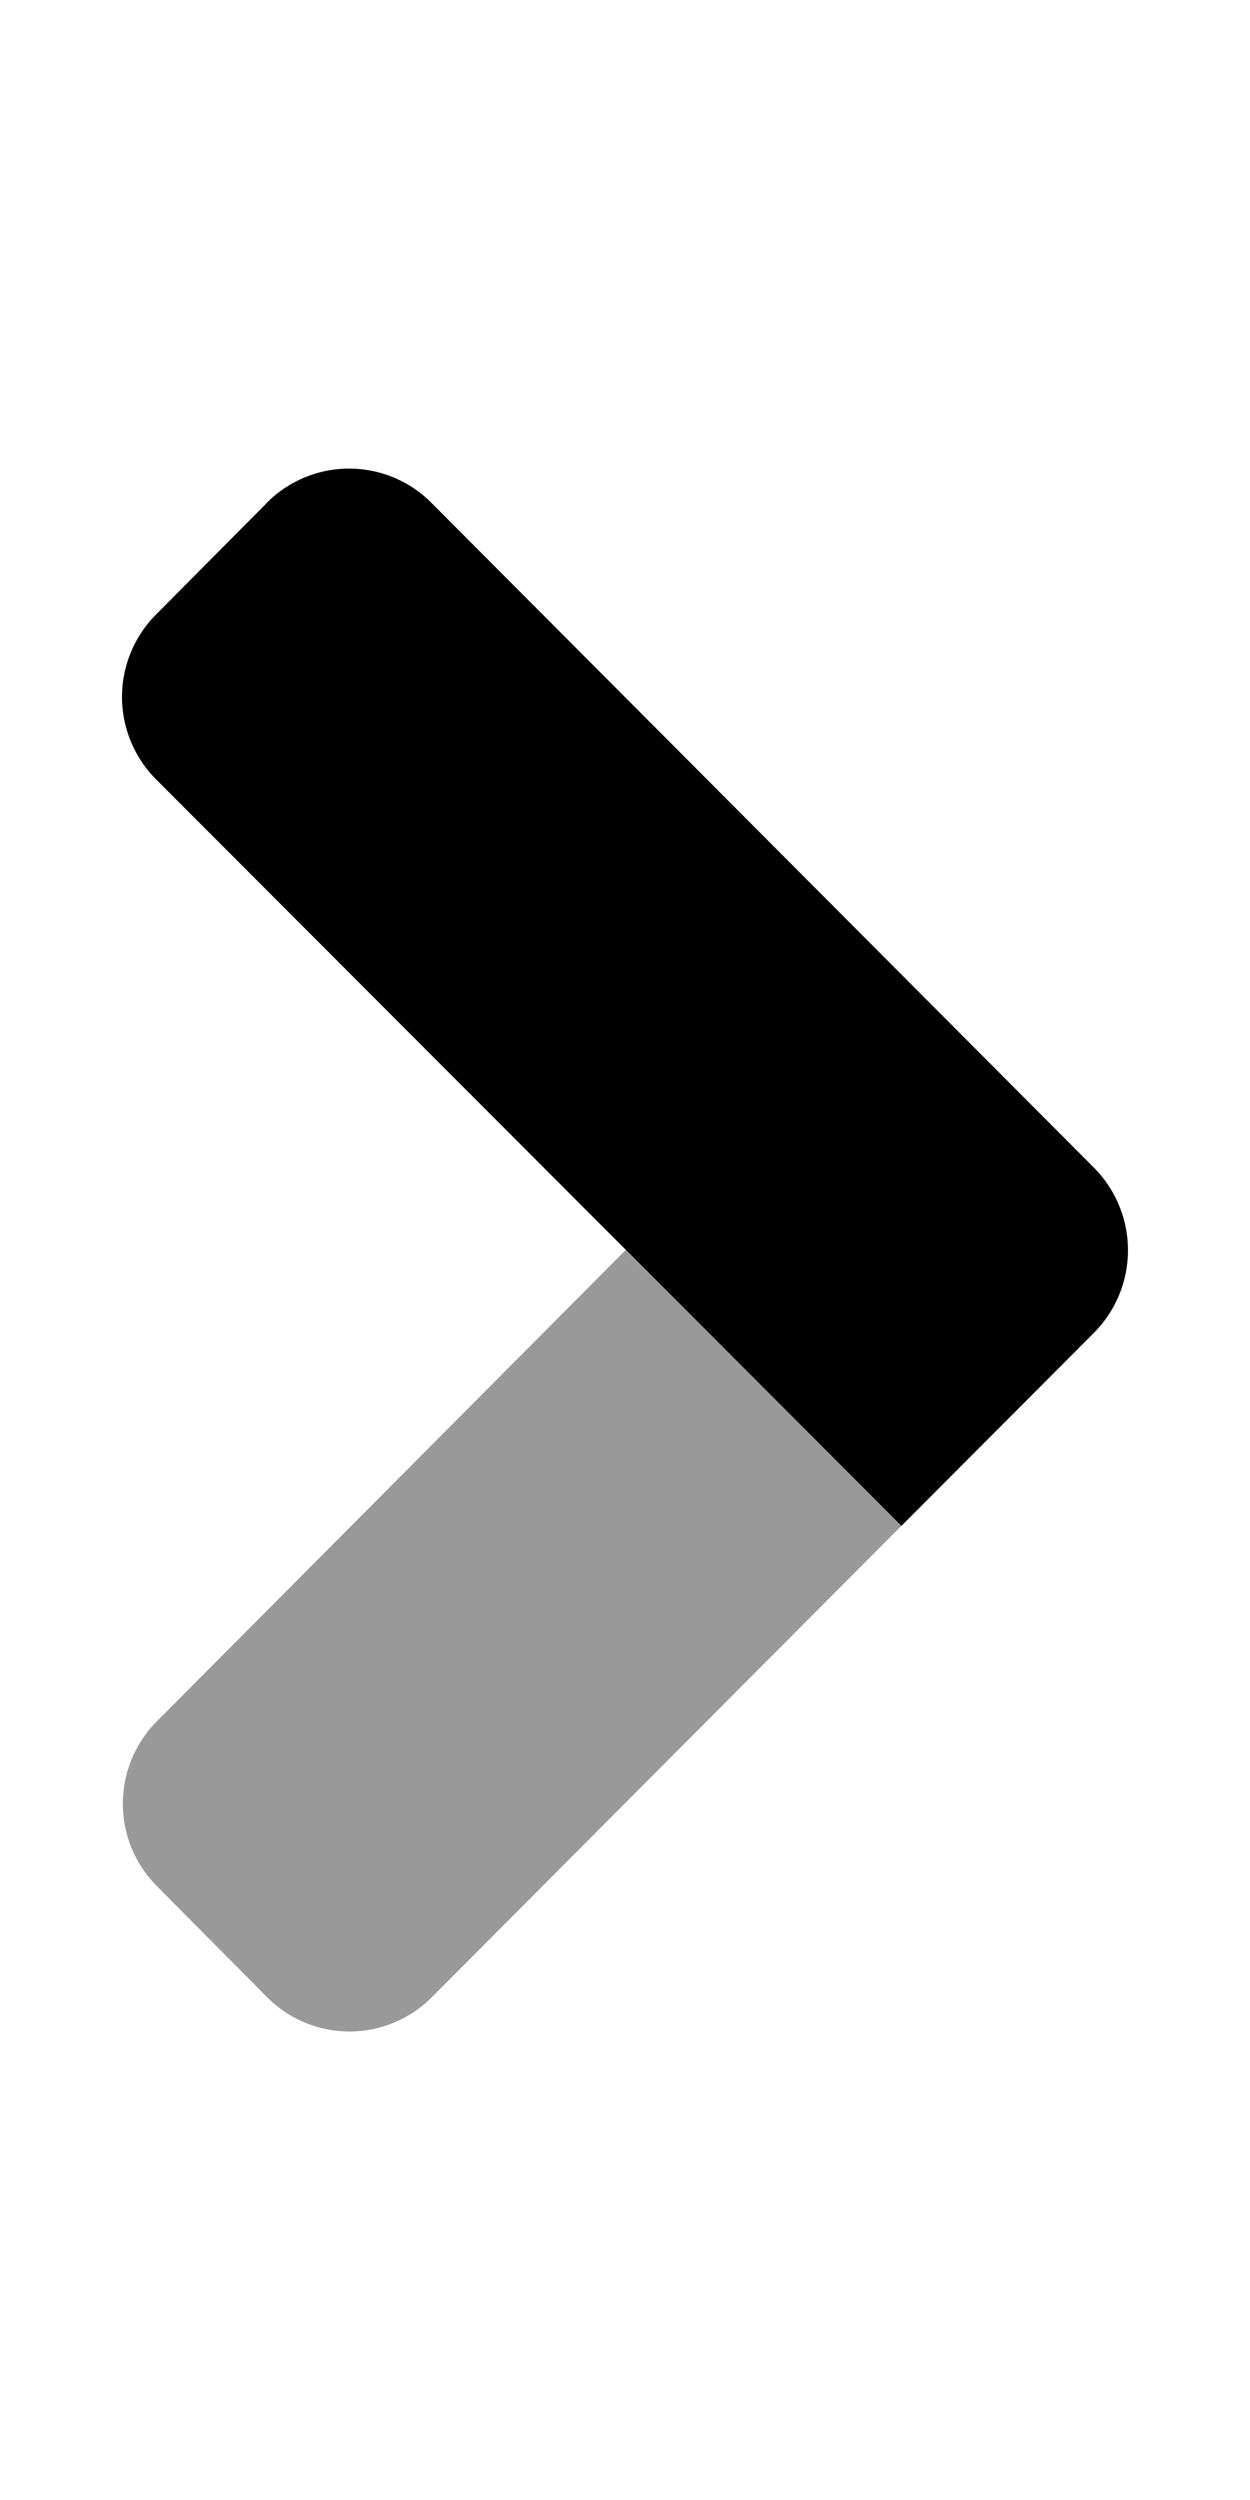
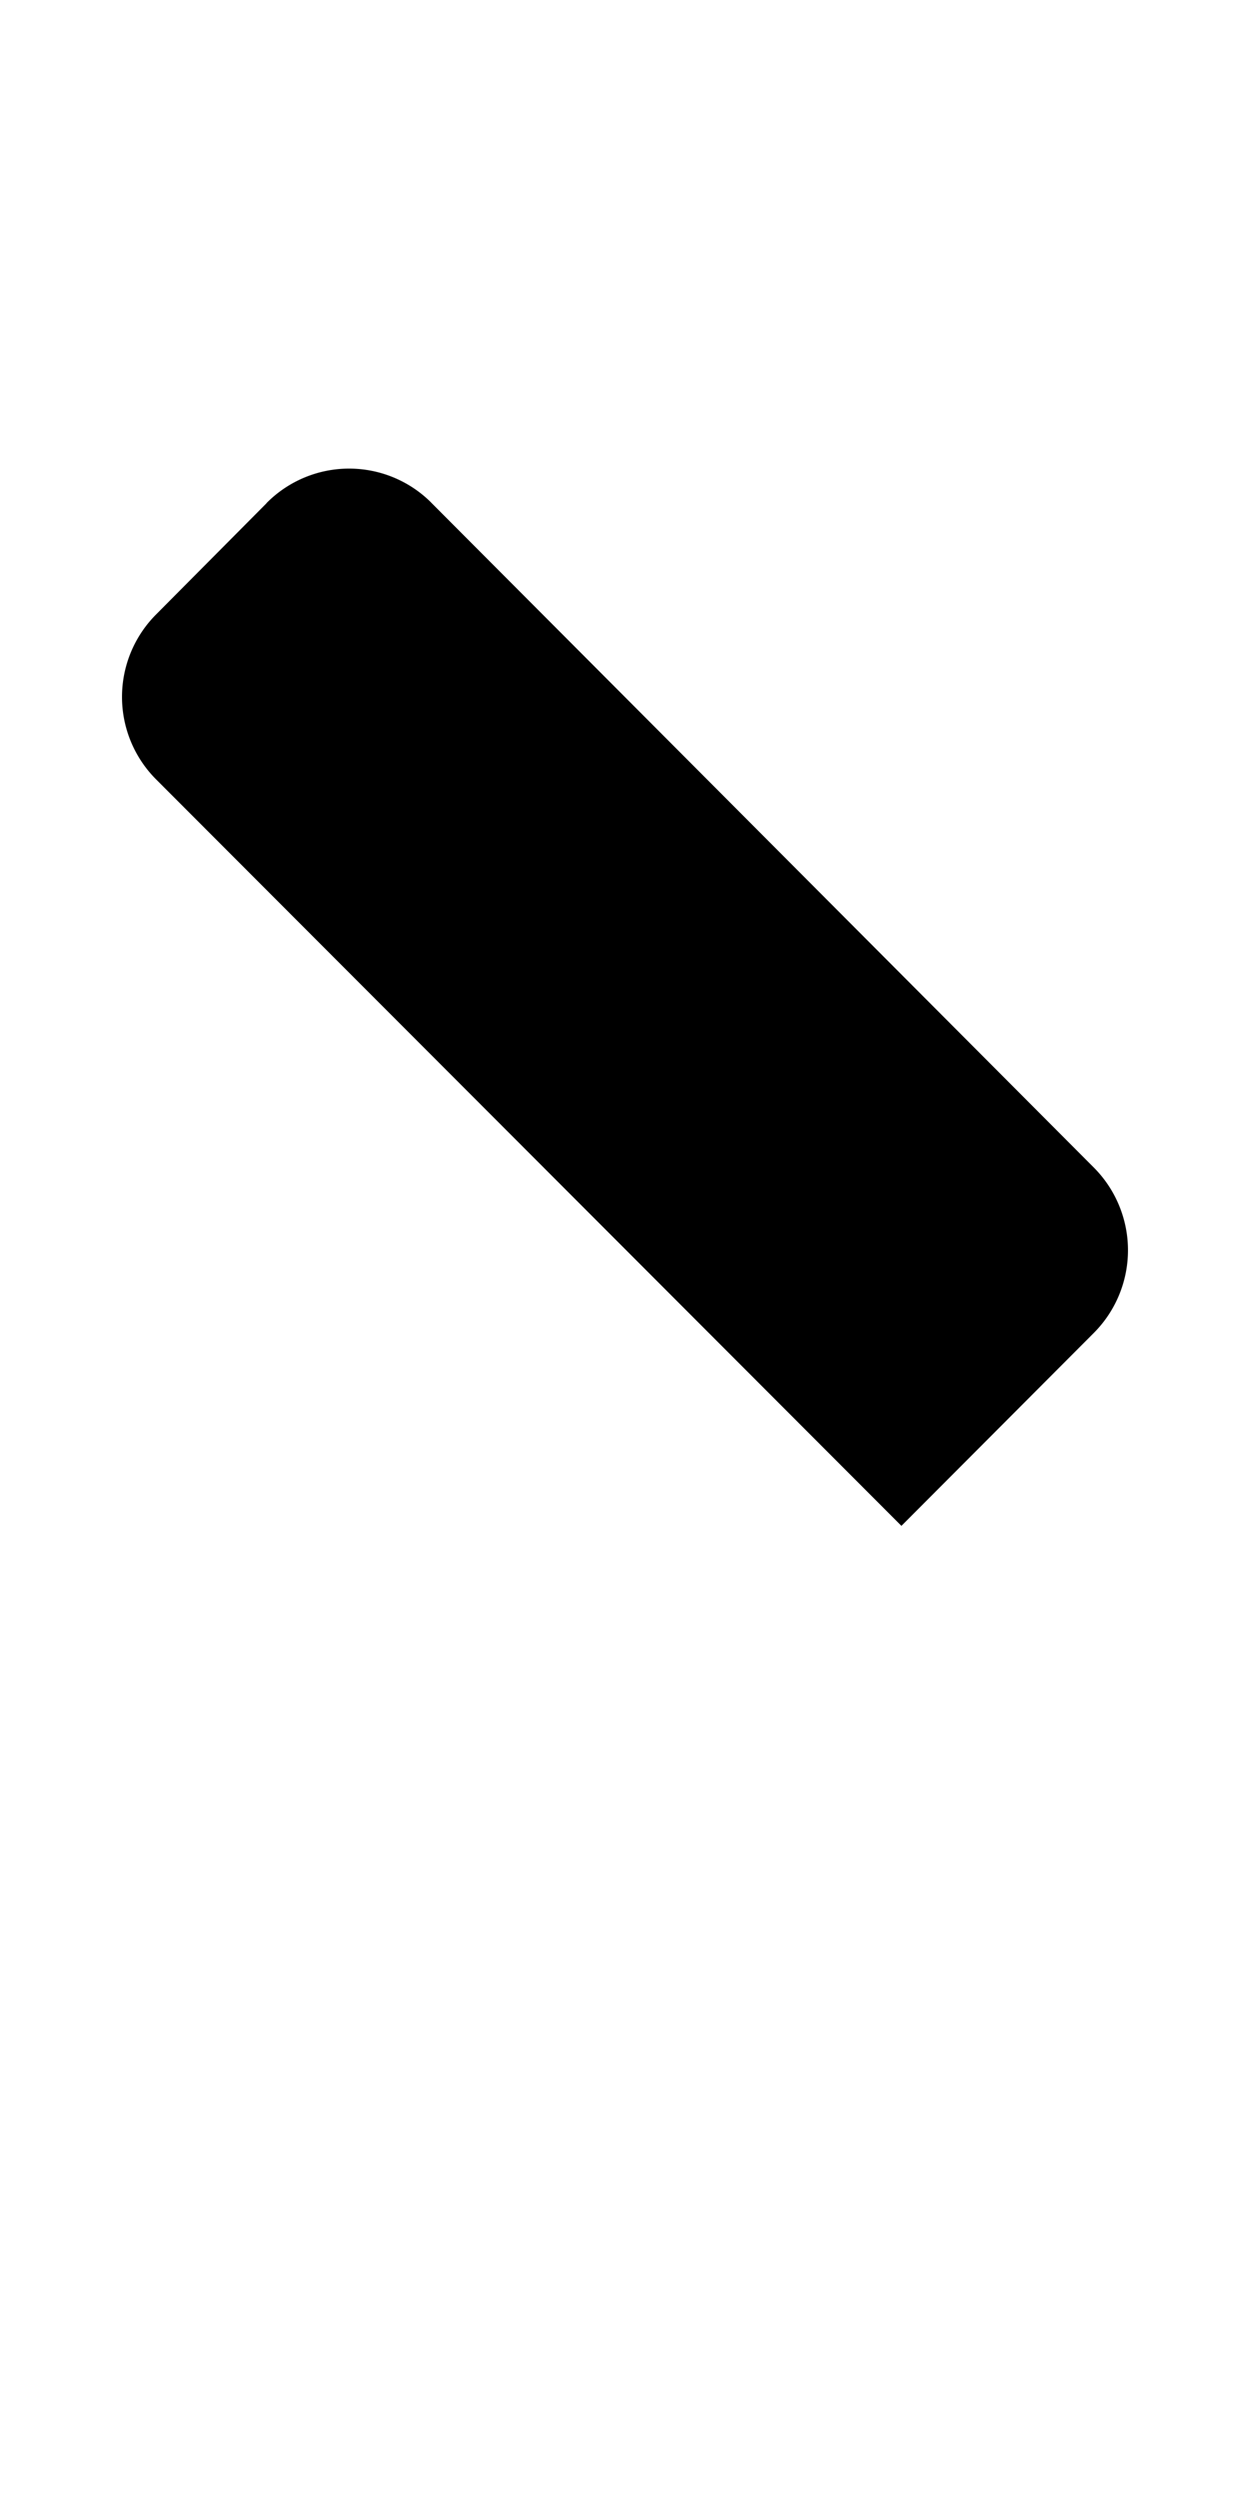
<svg xmlns="http://www.w3.org/2000/svg" viewBox="0 0 256 512">
  <defs>
    <style>.fa-secondary{opacity:.4}</style>
  </defs>
-   <path d="M128.14 256l56.47 56.49L88.46 409a23.76 23.76 0 0 1-33.6.18l-.18-.18-22.51-22.68a23.92 23.92 0 0 1 0-33.84z" class="fa-secondary" />
  <path d="M54.58 103.07L32 125.81a23.92 23.92 0 0 0 0 33.84L184.61 312.5 224 273l.06-.06a24 24 0 0 0-.16-33.94L88.37 103l-.17-.18a23.78 23.78 0 0 0-33.62.22z" class="fa-primary" />
</svg>